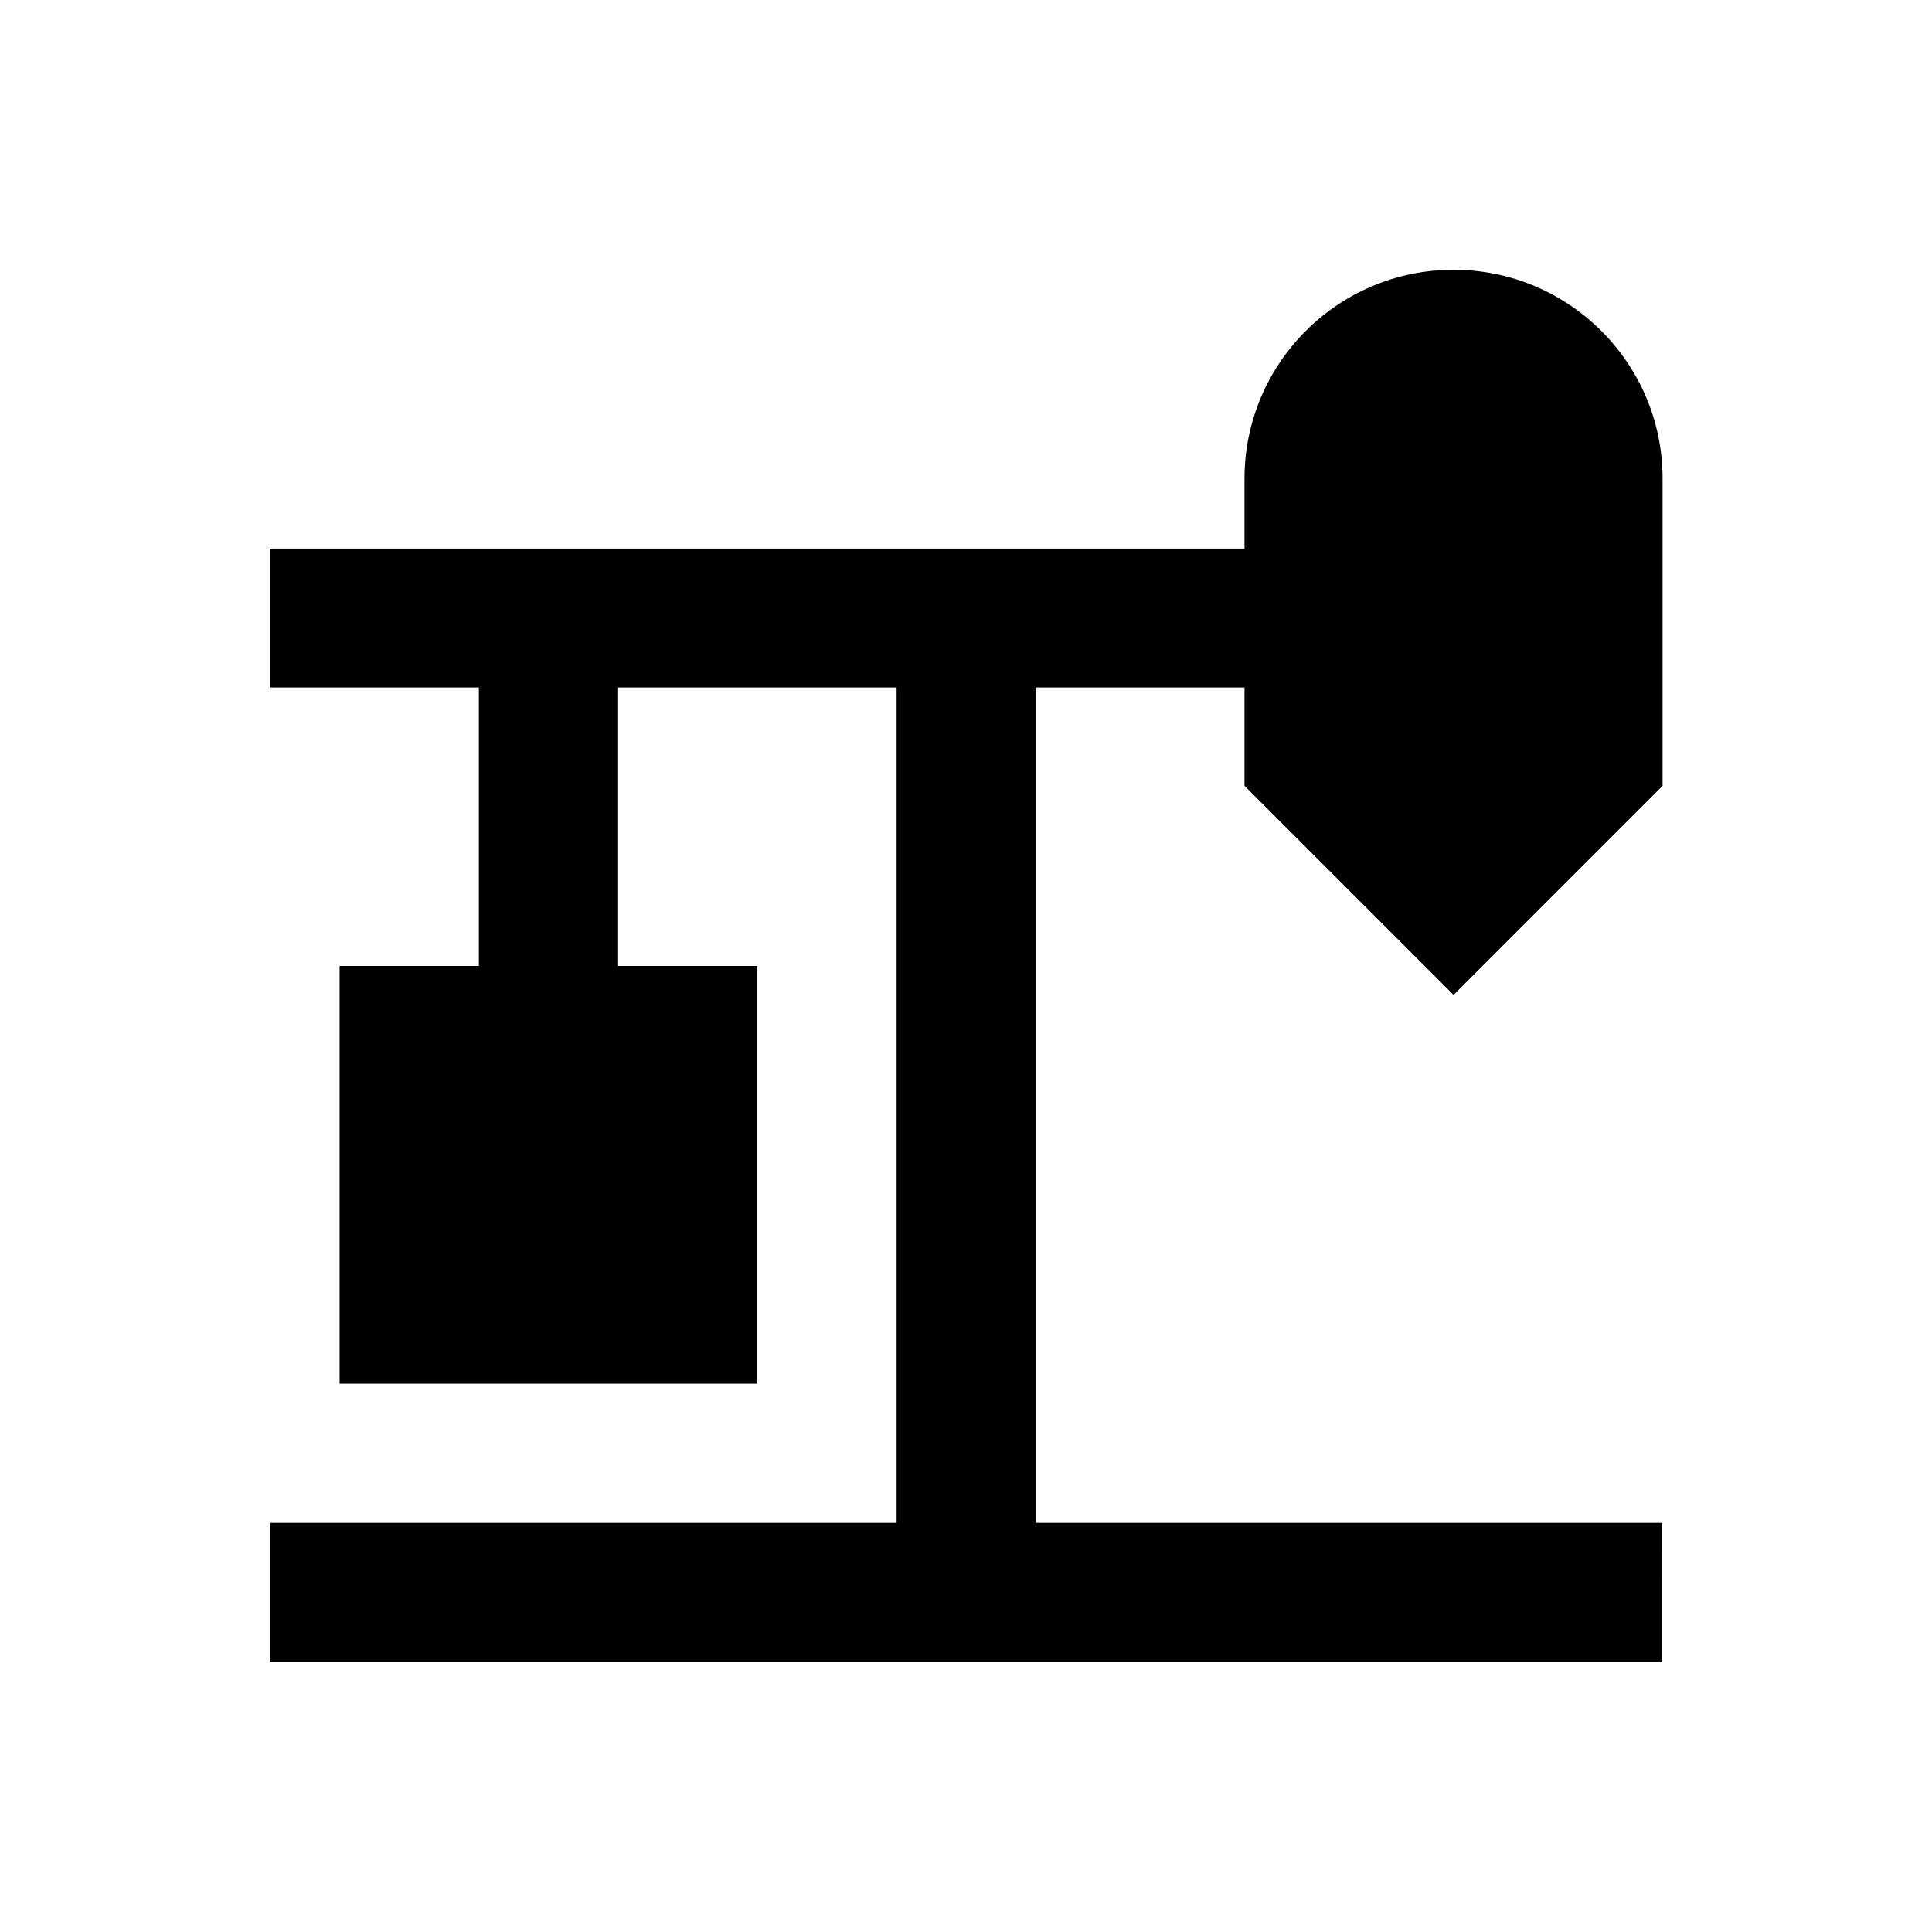
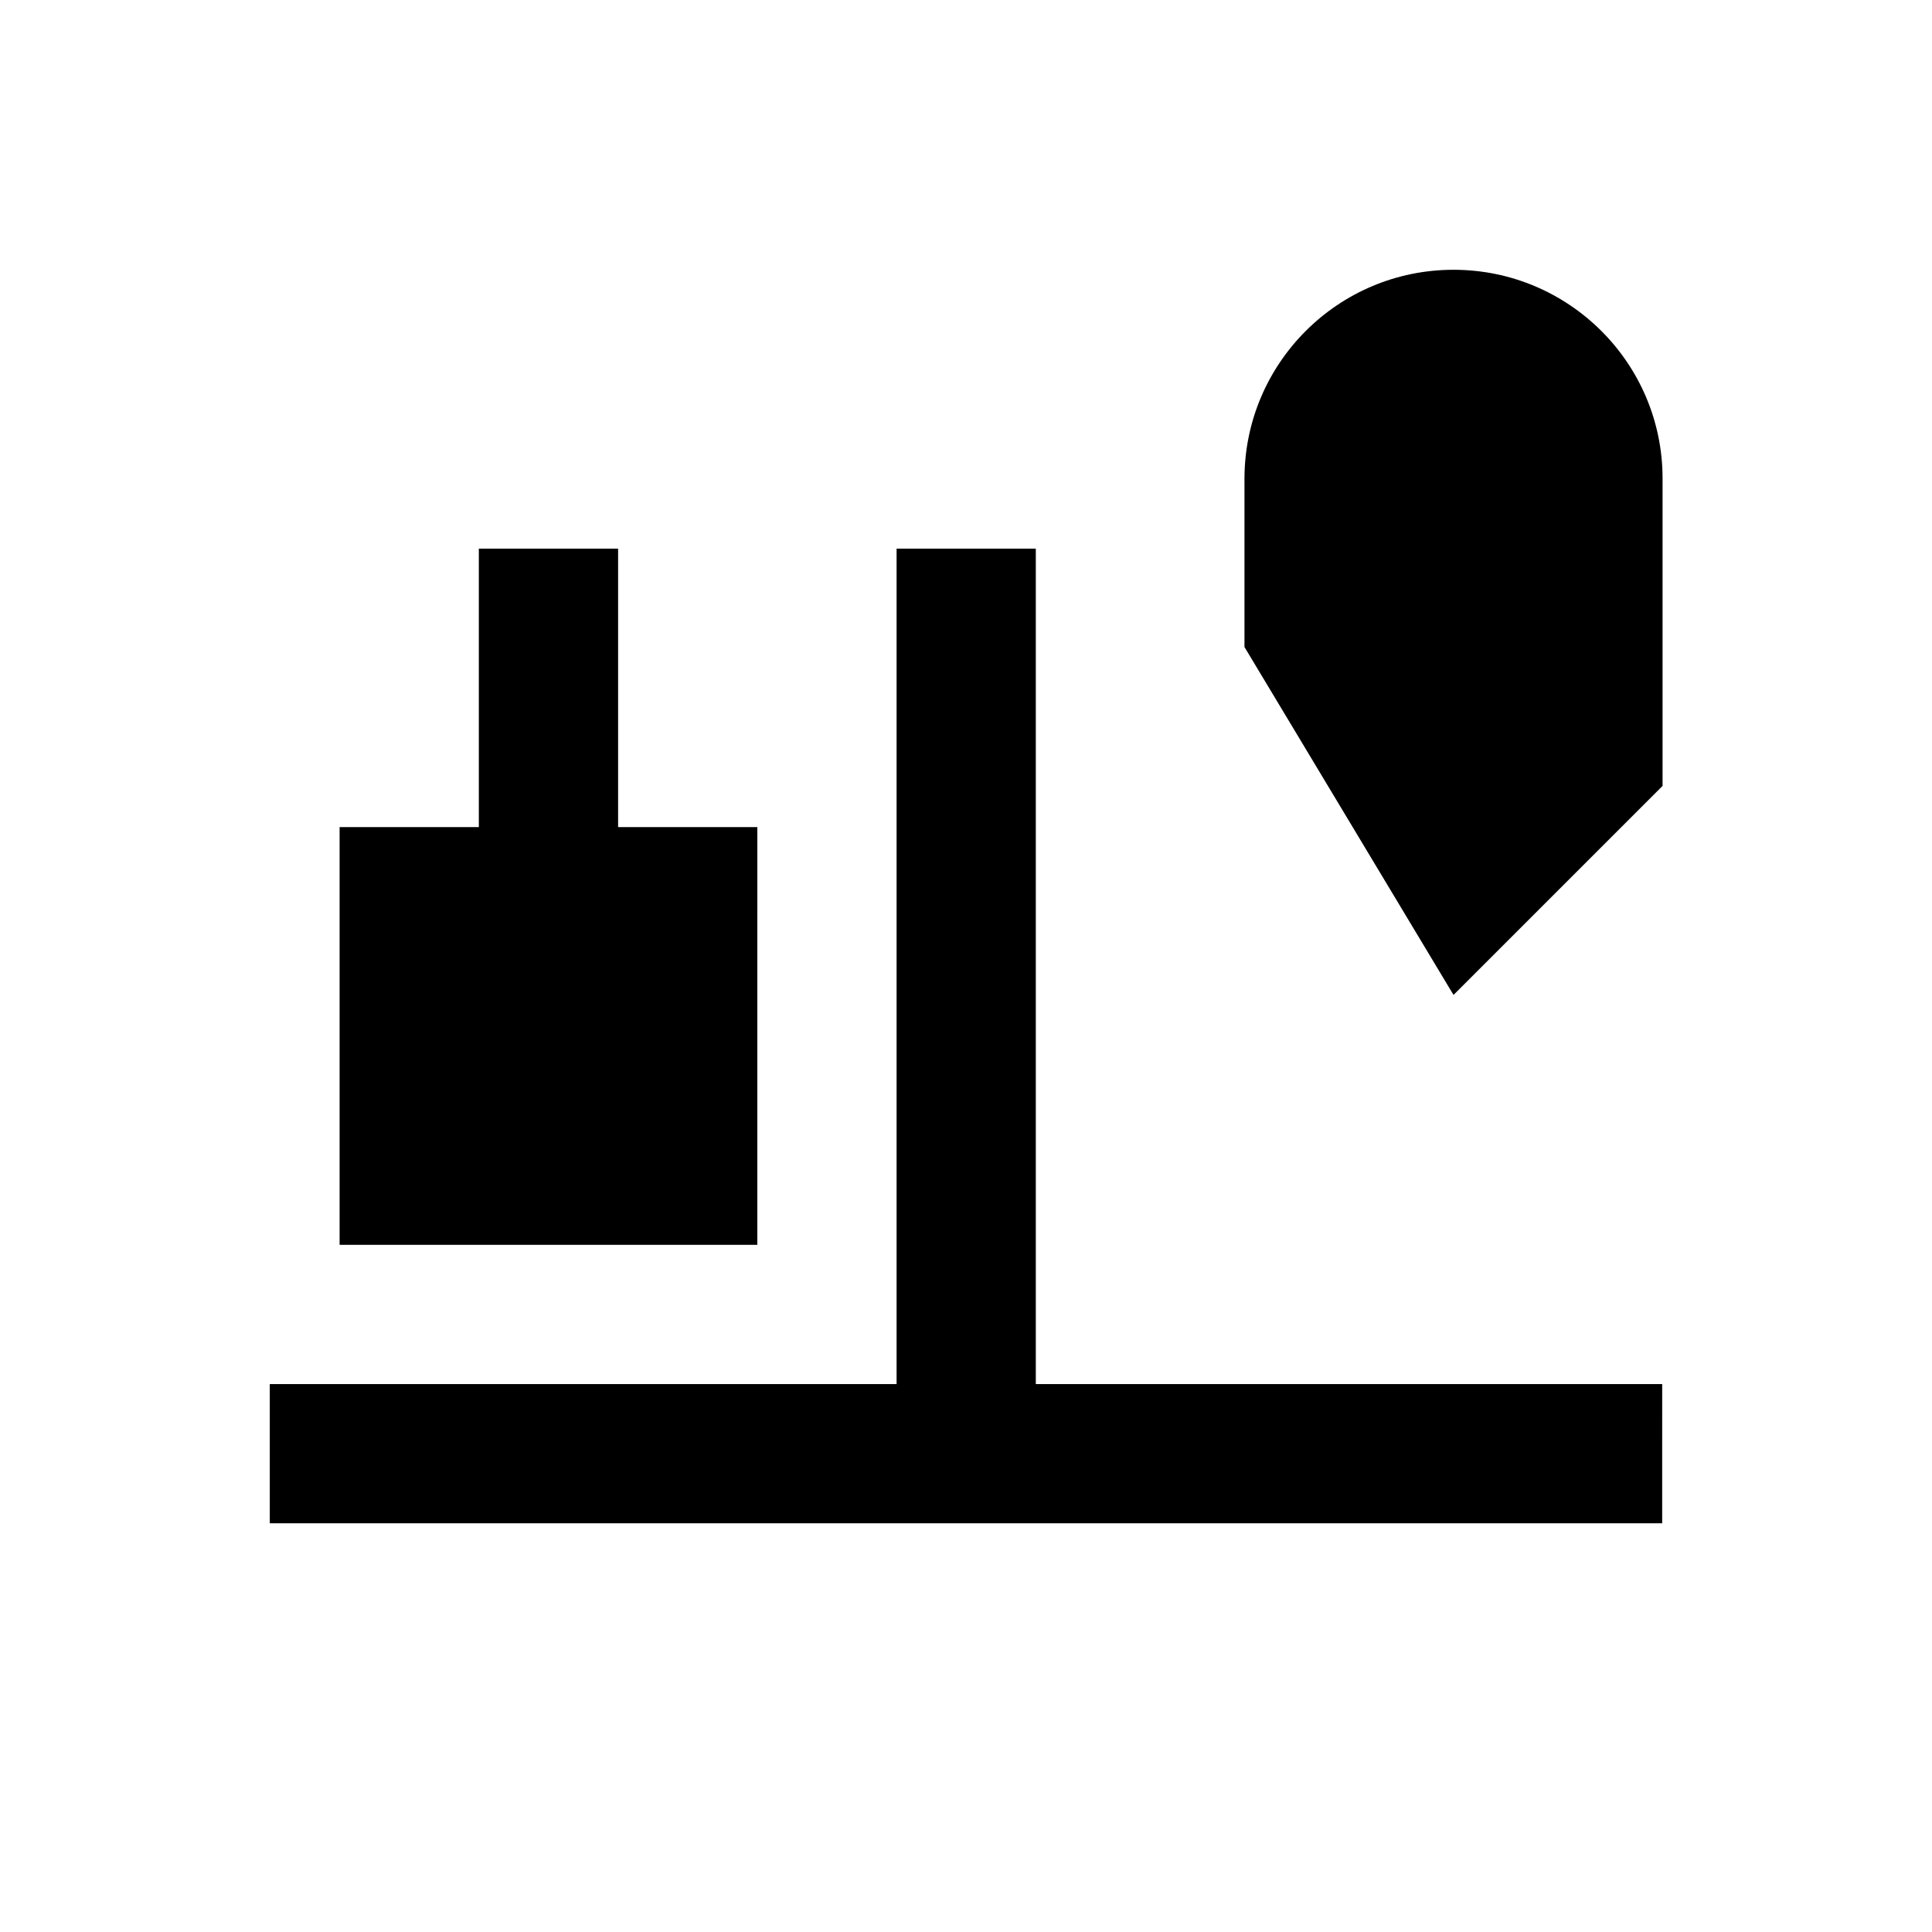
<svg xmlns="http://www.w3.org/2000/svg" fill="#000000" width="800px" height="800px" version="1.1" viewBox="144 144 512 512">
-   <path d="m529.2 407.67 55.398-55.398v-81.477c0-30.504-24.797-55.301-55.398-55.301-30.605 0-55.402 24.797-55.402 55.402v18.5h-258.3v36.801h55.398v73.801h-36.898v110.7h110.7l0.004-110.7h-36.898v-73.801h73.801v221.4l-166.11-0.004v36.898h369l0.004-36.898h-166v-221.4h55.301v26.074z" />
+   <path d="m529.2 407.67 55.398-55.398v-81.477c0-30.504-24.797-55.301-55.398-55.301-30.605 0-55.402 24.797-55.402 55.402v18.5h-258.3h55.398v73.801h-36.898v110.7h110.7l0.004-110.7h-36.898v-73.801h73.801v221.4l-166.11-0.004v36.898h369l0.004-36.898h-166v-221.4h55.301v26.074z" />
</svg>